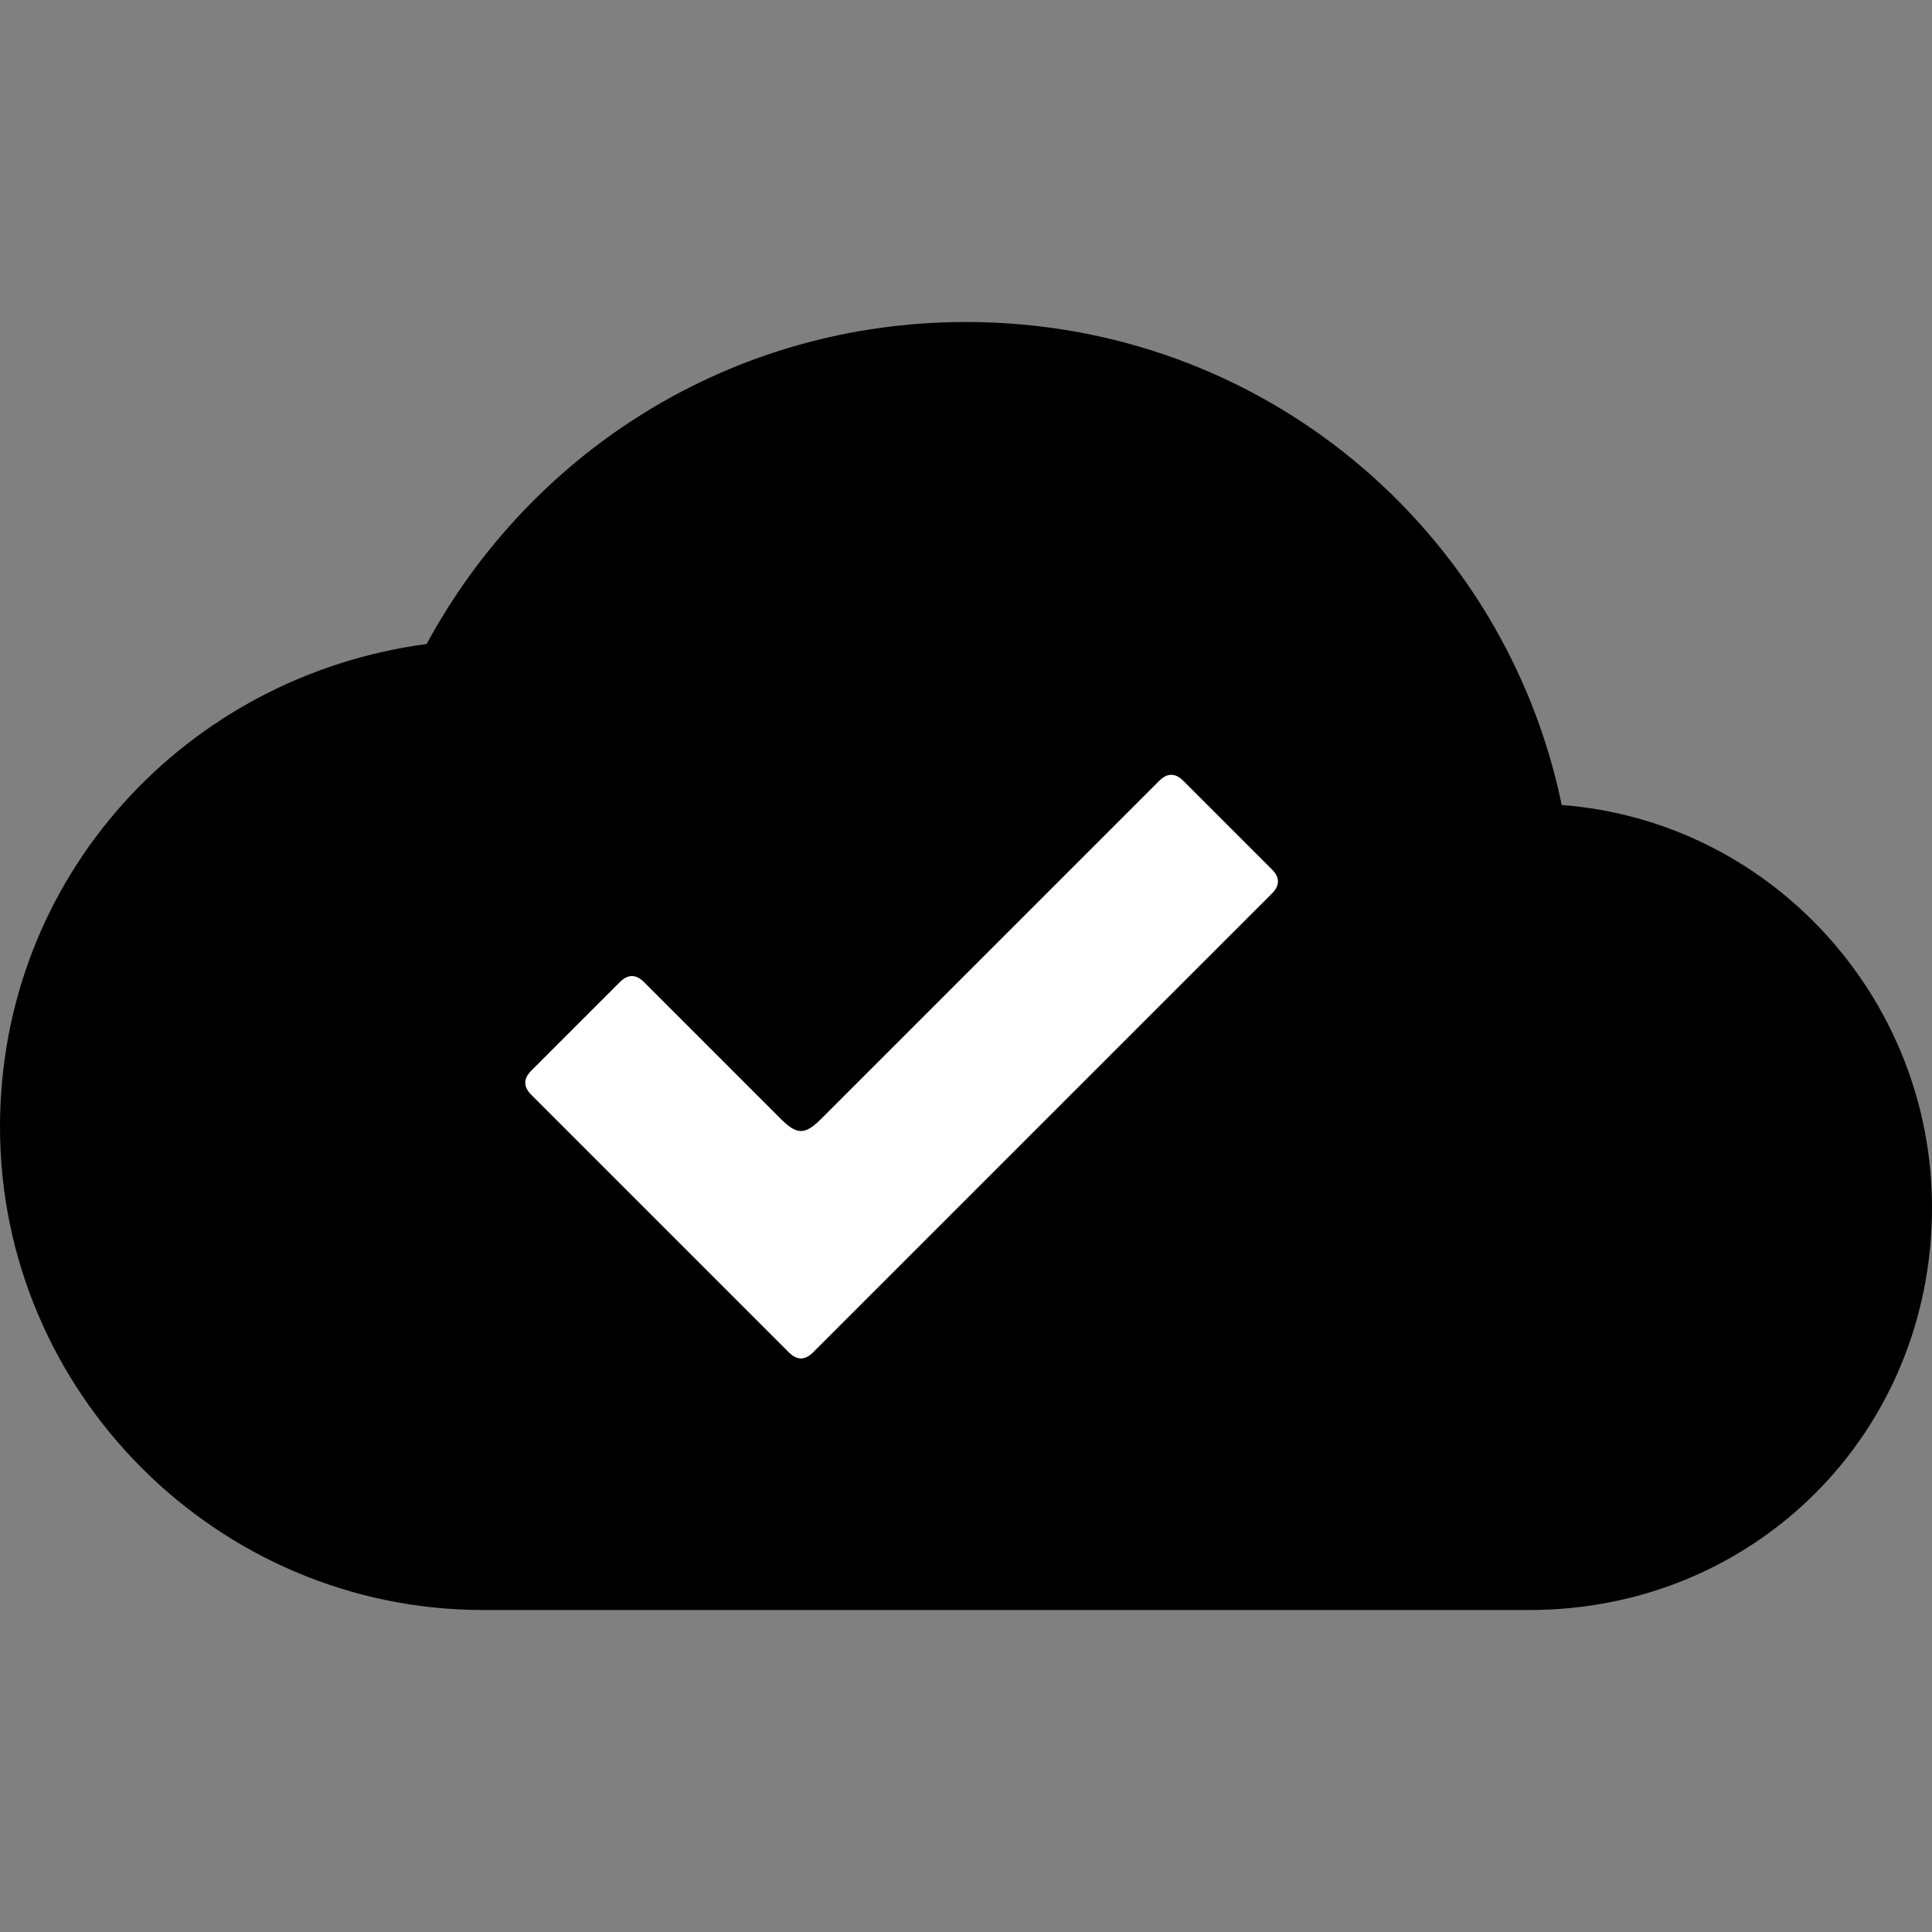
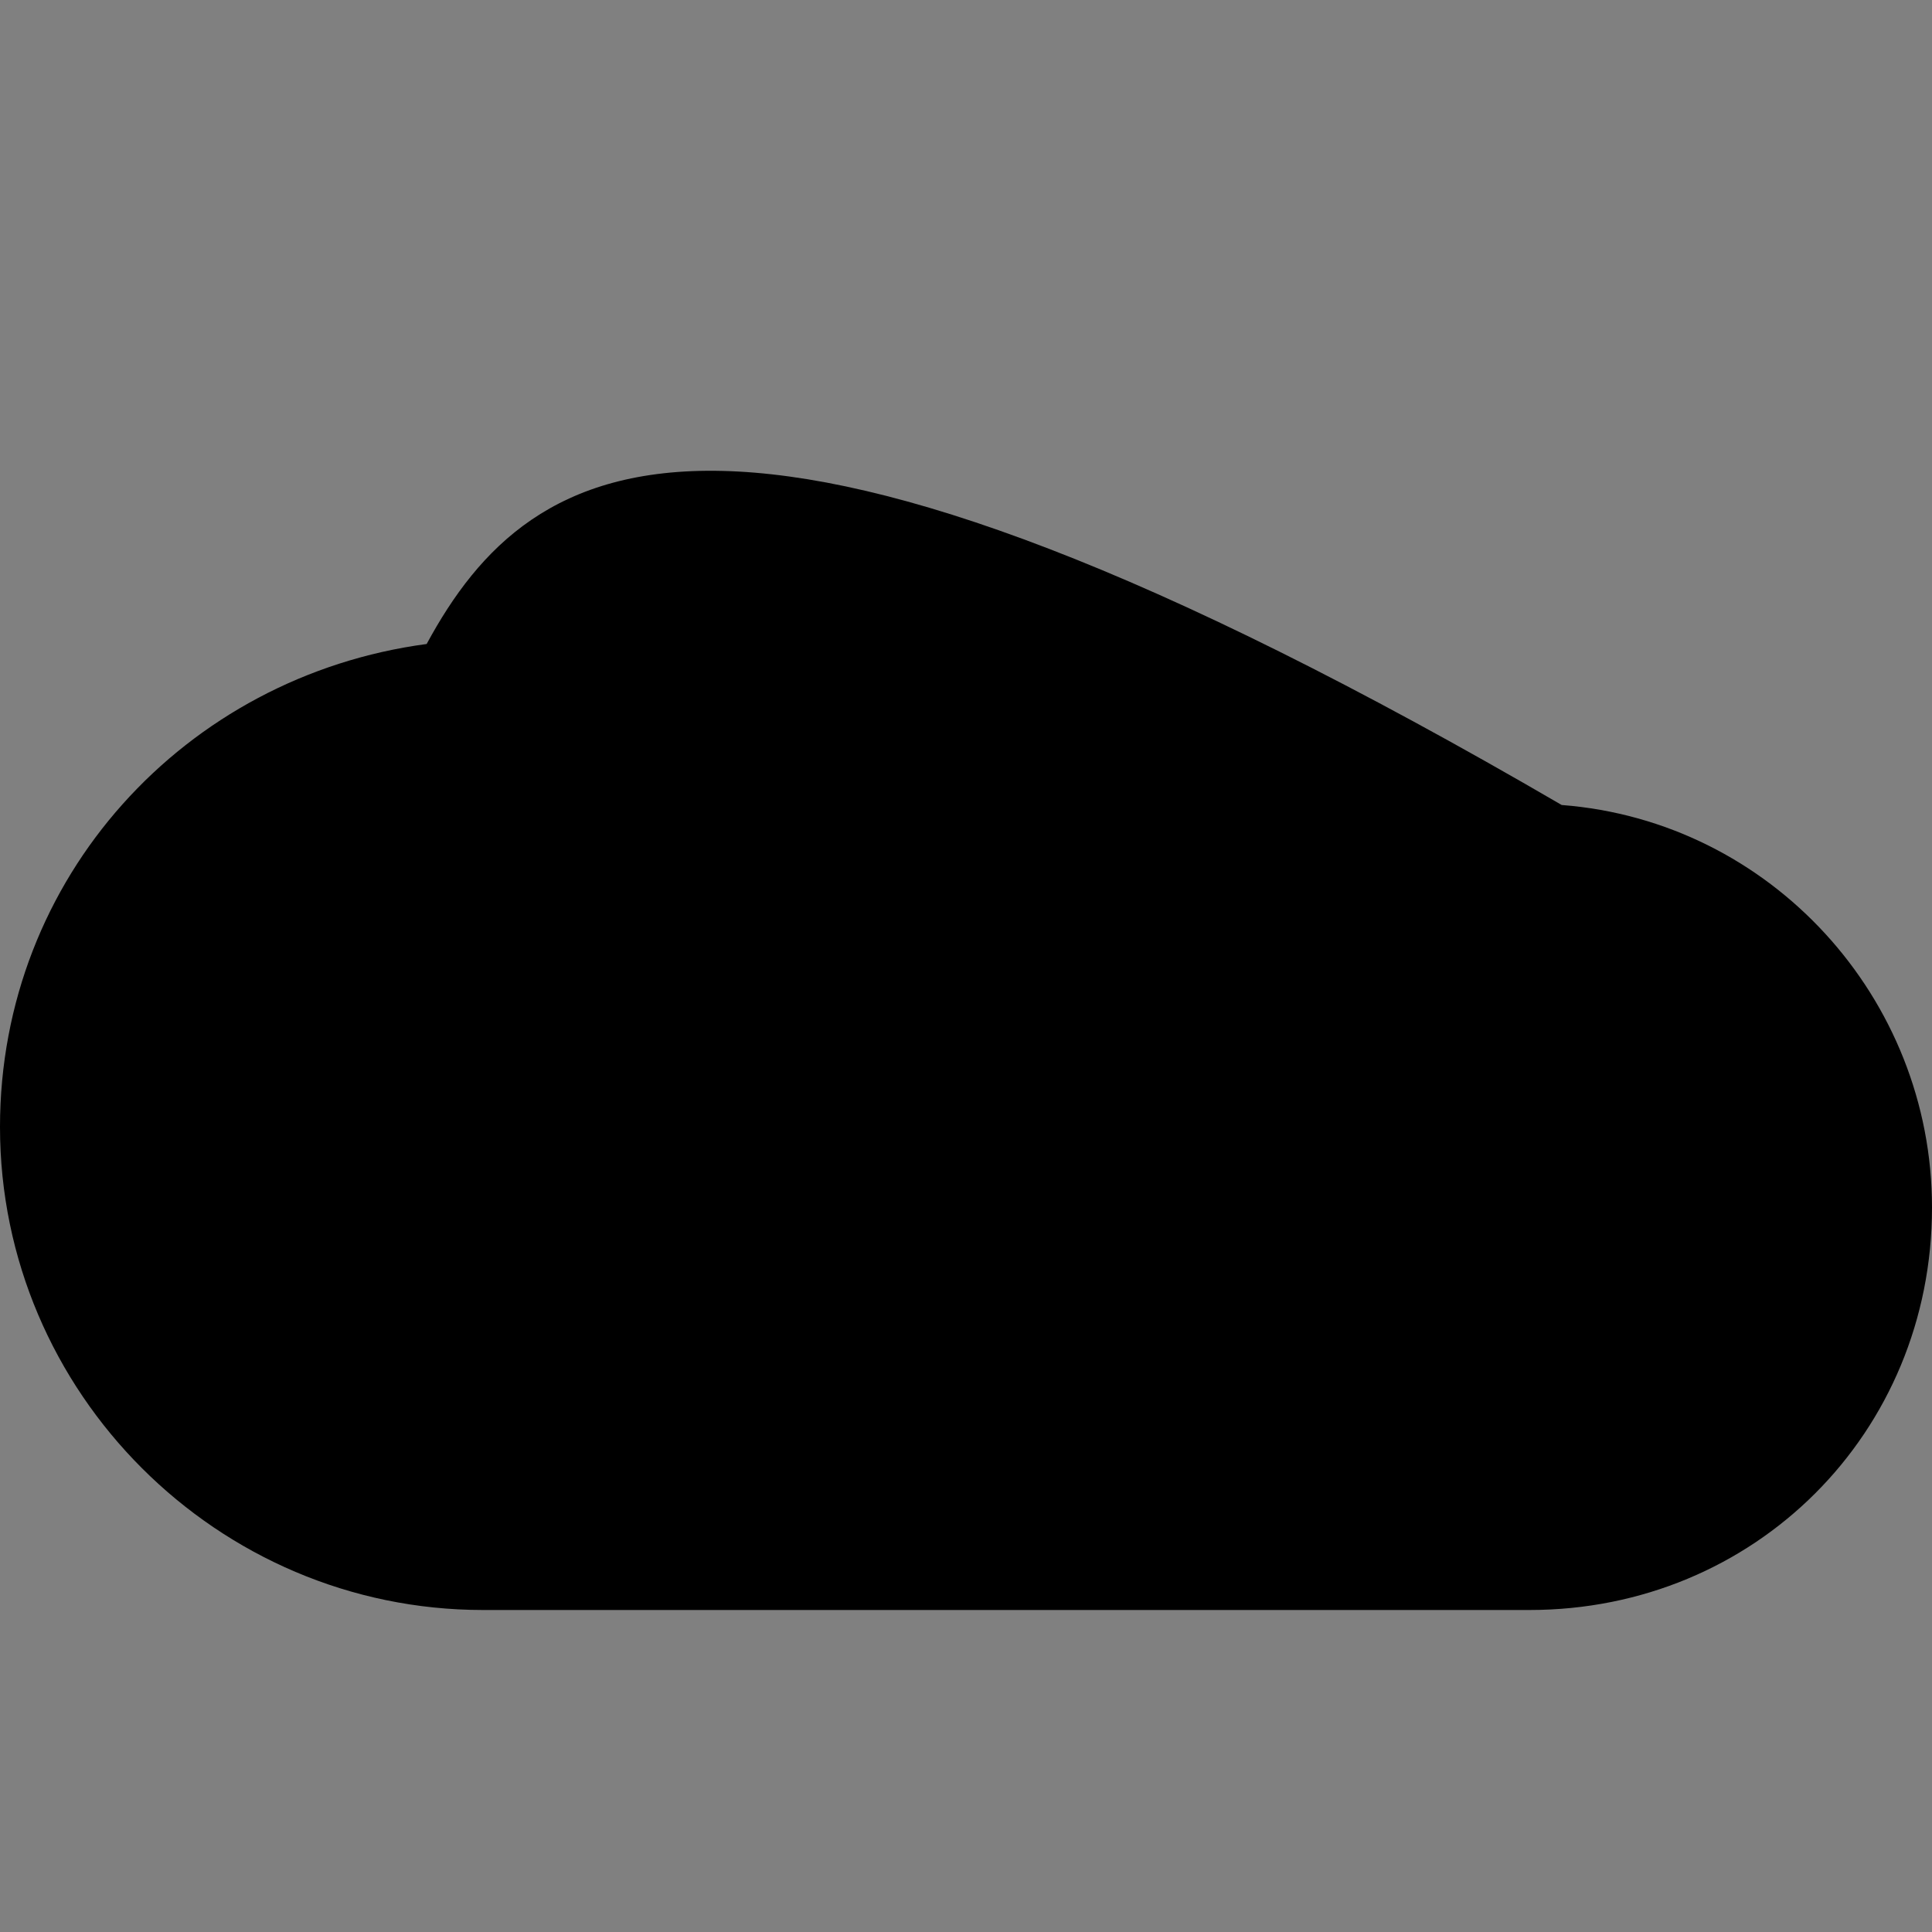
<svg xmlns="http://www.w3.org/2000/svg" version="1.1" id="レイヤー_1" x="0px" y="0px" viewBox="0 0 24 24" style="enable-background:new 0 0 24 24;" xml:space="preserve">
  <rect x="0" y="0" width="24" height="24" fill="#808080" stroke="none" />
  <style type="text/css">
	.st0{fill:#FFFFFF;}
</style>
-   <path d="M19.4,10c-0.7-3.4-3.7-6-7.4-6C9.1,4,6.6,5.6,5.3,8C2.3,8.4,0,10.9,0,14c0,3.3,2.7,6,6,6h13c2.8,0,5-2.2,5-5  C24,12.4,22,10.2,19.4,10z" />
-   <path class="st0" d="M9.7,13.9L8,12.2c-0.1-0.1-0.2-0.1-0.3,0l-1.1,1.1c-0.1,0.1-0.1,0.2,0,0.3l3.2,3.2c0.1,0.1,0.2,0.1,0.3,0  l5.7-5.7c0.1-0.1,0.1-0.2,0-0.3l-1.1-1.1c-0.1-0.1-0.2-0.1-0.3,0l-4.2,4.2C10,14.1,9.9,14.1,9.7,13.9z" />
+   <path d="M19.4,10C9.1,4,6.6,5.6,5.3,8C2.3,8.4,0,10.9,0,14c0,3.3,2.7,6,6,6h13c2.8,0,5-2.2,5-5  C24,12.4,22,10.2,19.4,10z" />
</svg>